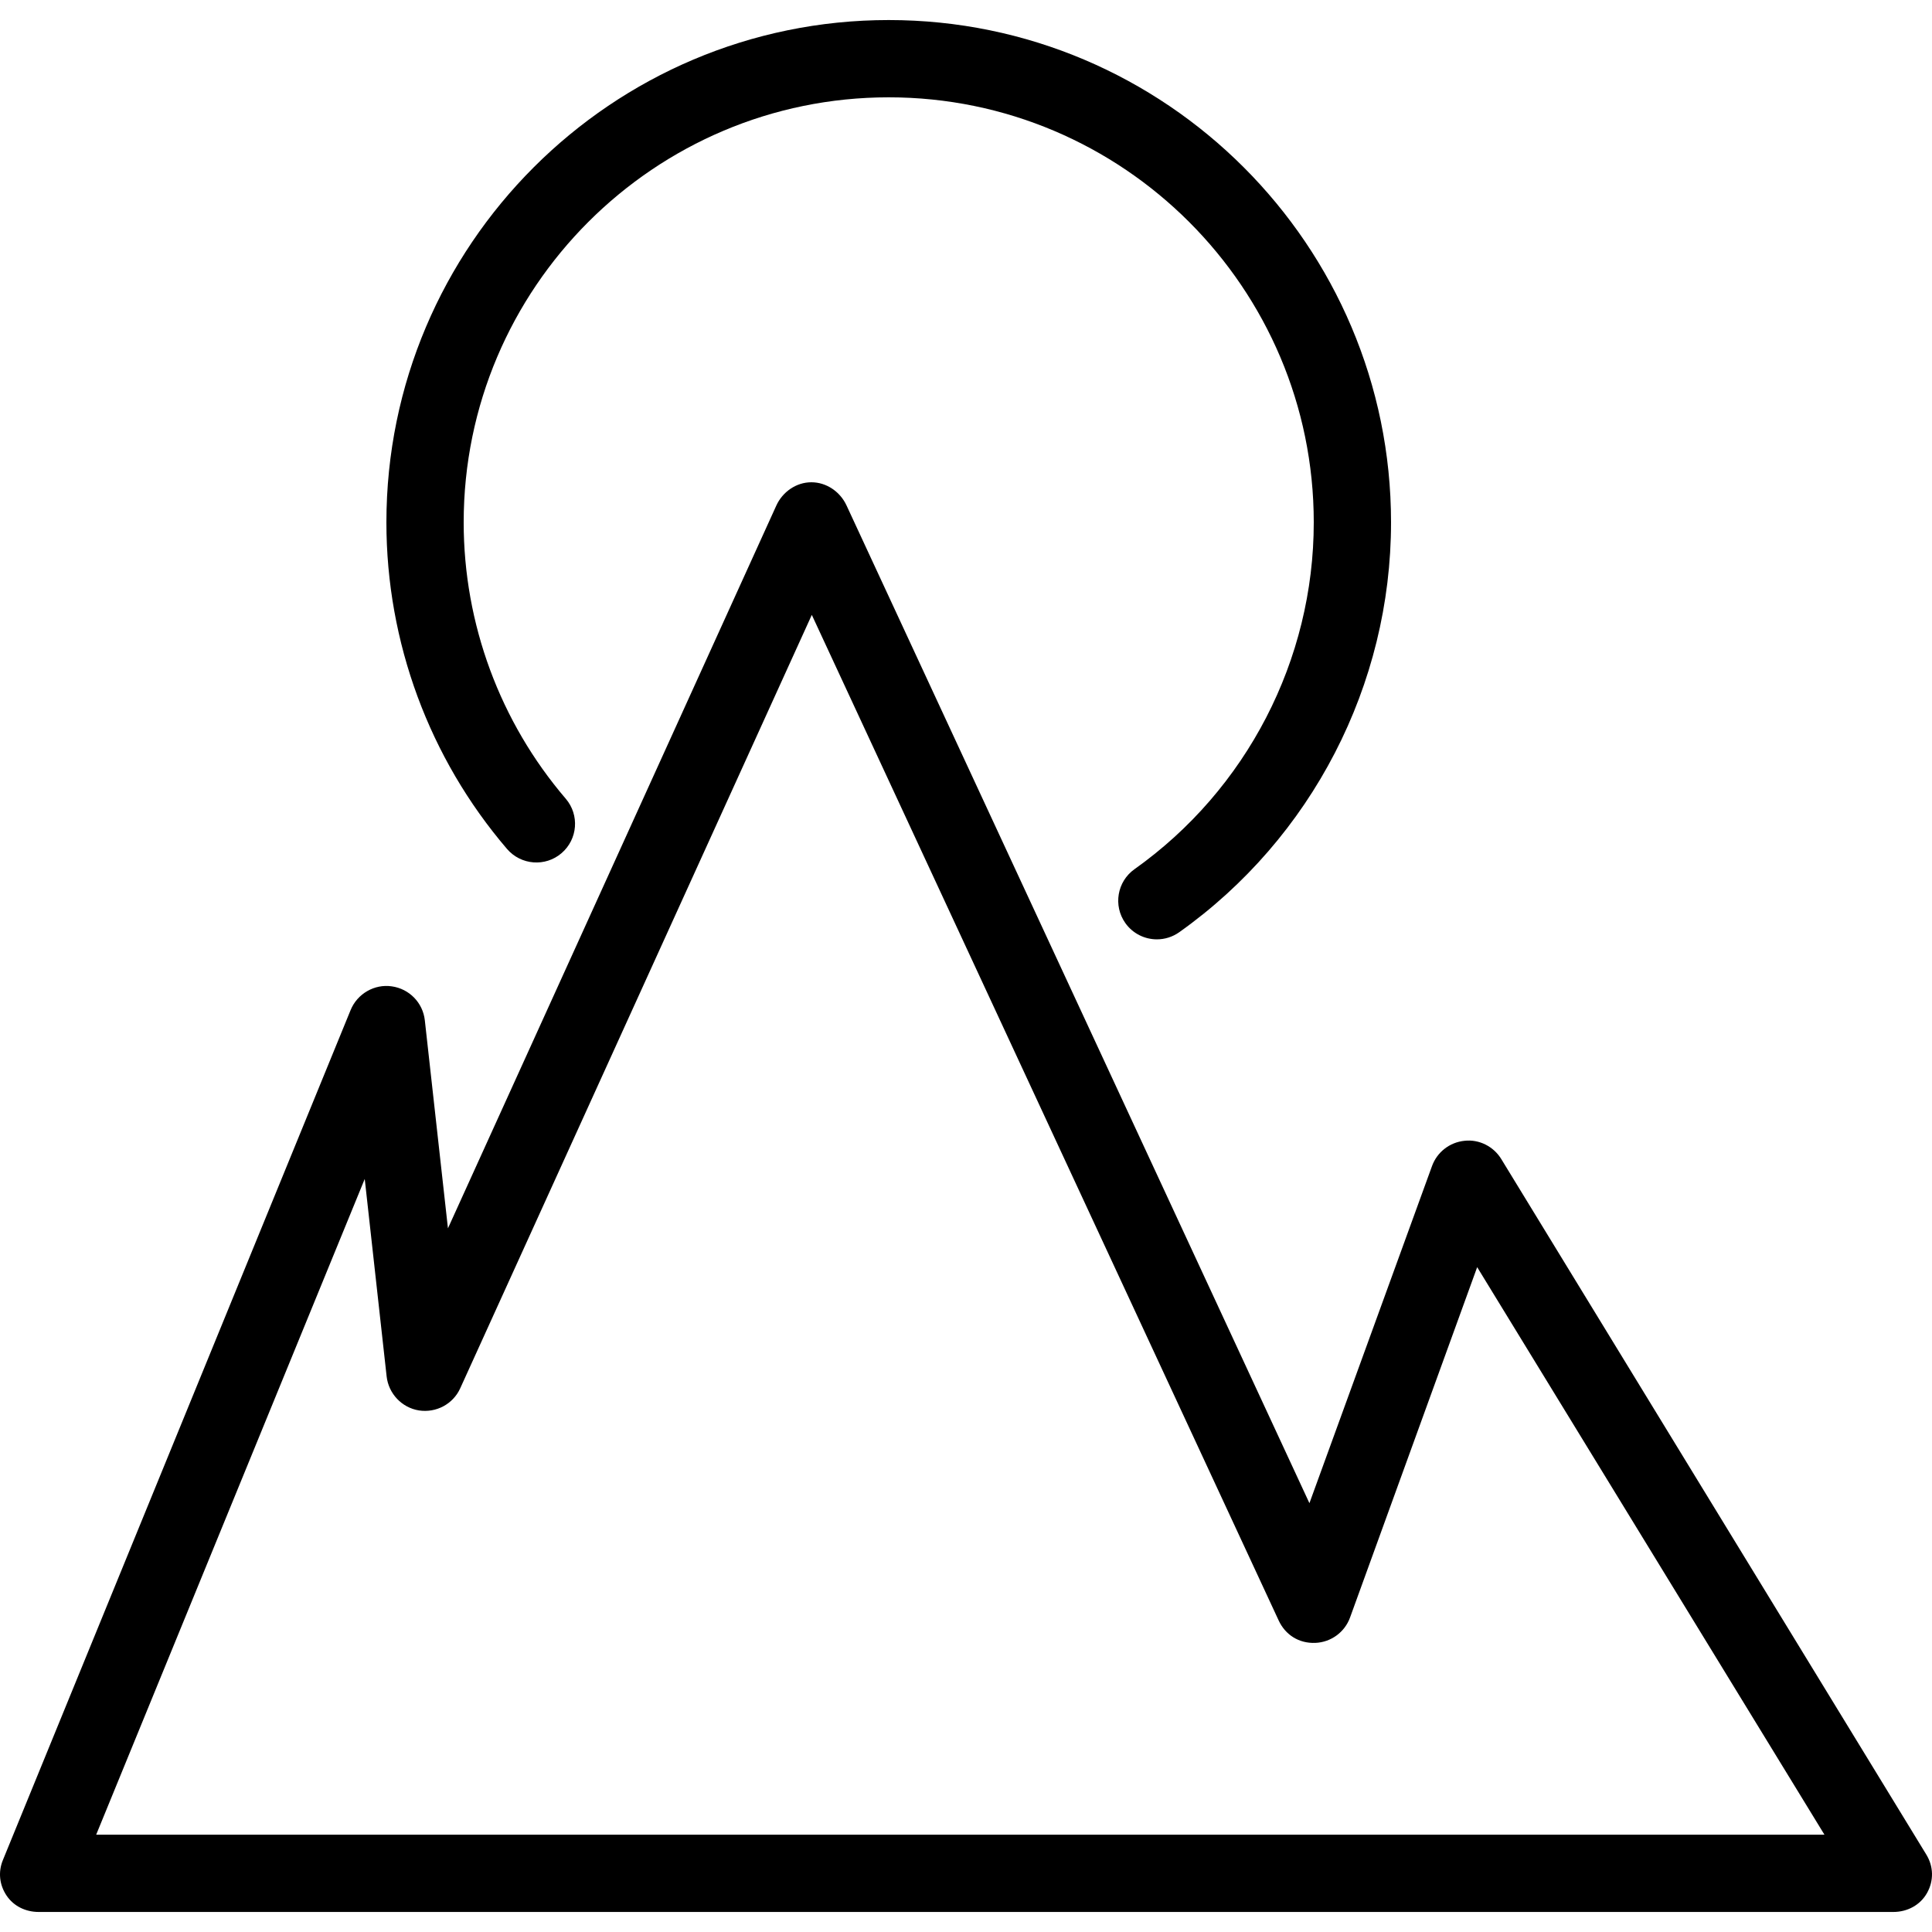
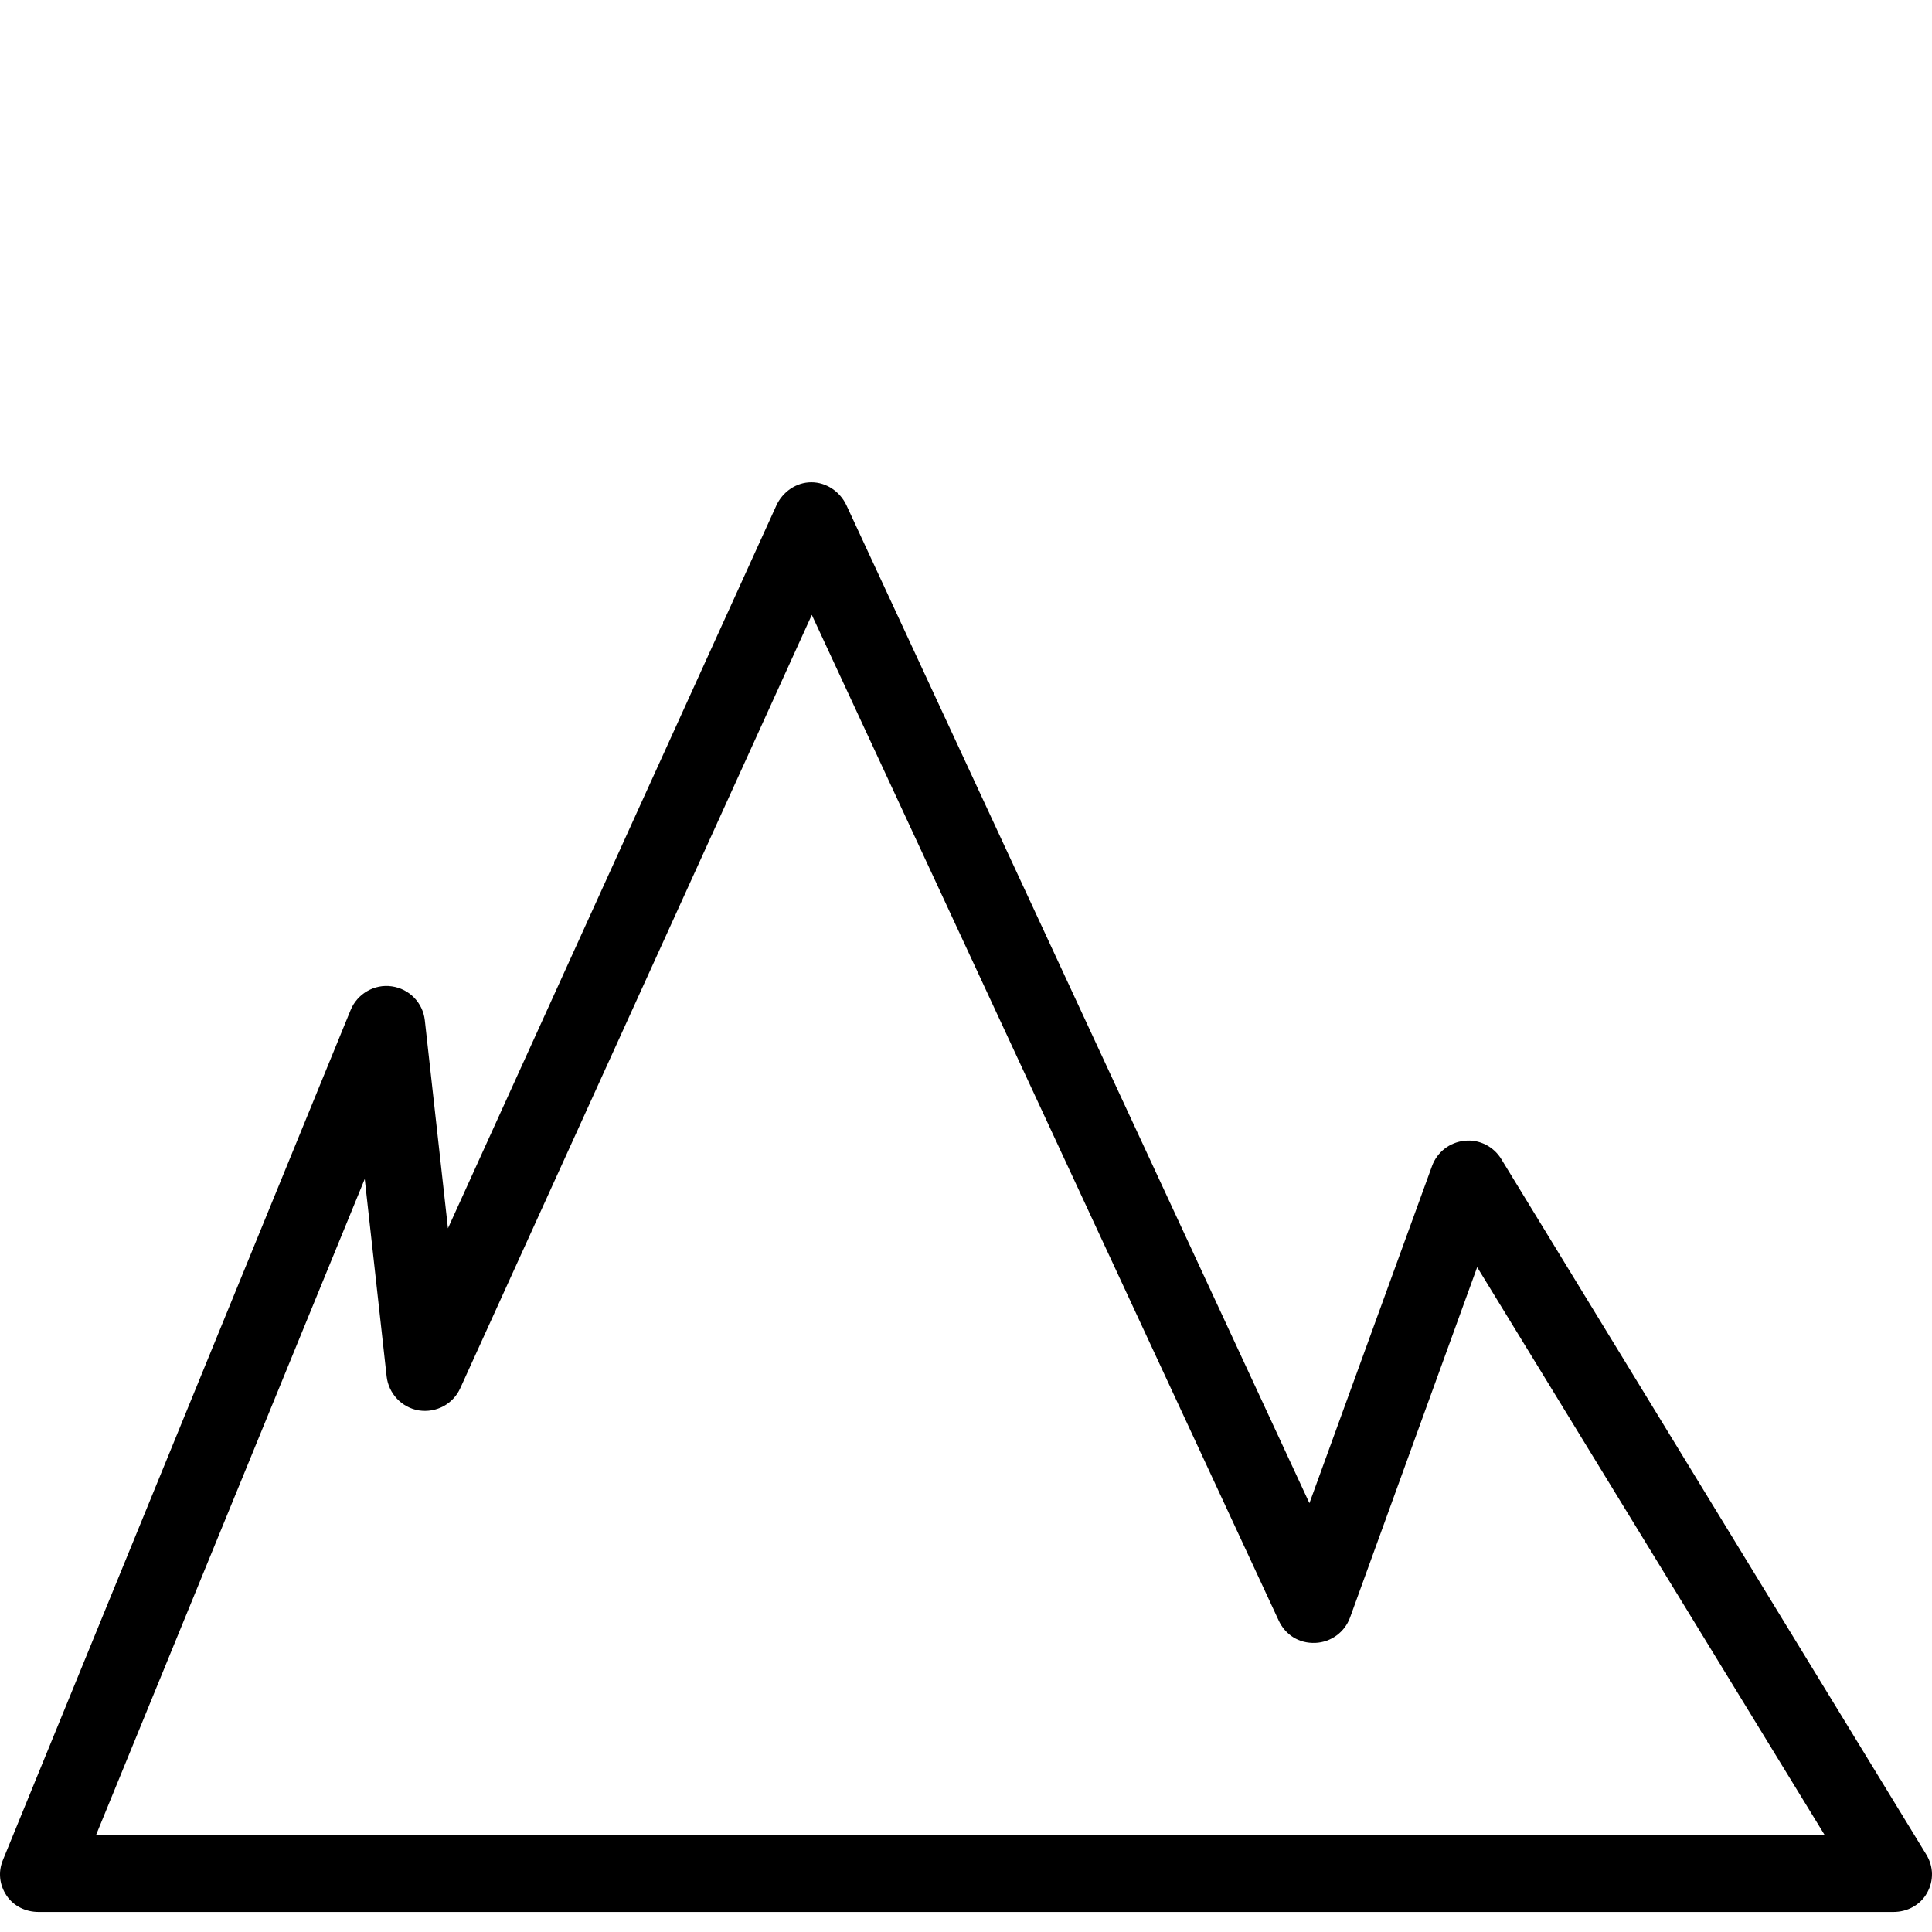
<svg xmlns="http://www.w3.org/2000/svg" version="1.1" id="Layer_1" x="0px" y="0px" viewBox="0 0 512 512" style="enable-background:new 0 0 512 512;" xml:space="preserve">
  <g>
    <g>
      <path d="M510.501,491.493l-112.64-184.32c-2.05-3.365-5.89-5.295-9.76-4.85c-3.92,0.395-7.26,2.995-8.6,6.69l-32.49,89.345    L224.33,133.93c-1.68-3.62-5.31-6.122-9.29-6.122c0,0-0.03,0-0.04,0c-4,0-7.63,2.553-9.28,6.198l-87.01,191.512l-6.13-55.141    c-0.52-4.655-4.13-8.341-8.76-8.986c-4.56-0.67-9.12,1.931-10.9,6.276L0.76,492.952c-1.29,3.155-0.92,6.561,0.98,9.396    c1.9,2.83,5.09,4.34,8.5,4.34h491.521c3.7,0,7.12-1.808,8.93-5.038S512.431,494.653,510.501,491.493z M25.49,486.208    l71.17-173.773l5.8,52.311c0.51,4.58,4.02,8.304,8.57,9.034c4.56,0.695,9.02-1.666,10.93-5.856l93.18-204.974l123.73,266.507    c1.75,3.76,5.33,6.109,9.73,5.924c4.14-0.175,7.77-2.834,9.18-6.729l33.69-92.841l92.03,150.398H25.49z" />
    </g>
  </g>
  <g>
    <g>
-       <path d="M235.52,5.312c-73.4,0-133.12,59.715-133.12,133.12c0,31.745,11.35,62.485,31.97,86.555c3.7,4.3,10.16,4.79,14.44,1.115    c4.3-3.675,4.8-10.14,1.12-14.435c-17.44-20.365-27.05-46.37-27.05-73.235c0-62.11,50.53-112.64,112.64-112.64    s112.64,50.53,112.64,112.64c0,36.435-17.76,70.795-47.51,91.915c-4.61,3.275-5.69,9.665-2.42,14.28c2,2.81,5.15,4.31,8.36,4.31    c2.05,0,4.12-0.615,5.92-1.89c35.15-24.955,56.13-65.56,56.13-108.615C368.641,65.027,308.92,5.312,235.52,5.312z" />
-     </g>
+       </g>
  </g>
  <g>
</g>
  <g>
</g>
  <g>
</g>
  <g>
</g>
  <g>
</g>
  <g>
</g>
  <g>
</g>
  <g>
</g>
  <g>
</g>
  <g>
</g>
  <g>
</g>
  <g>
</g>
  <g>
</g>
  <g>
</g>
  <g>
</g>
</svg>